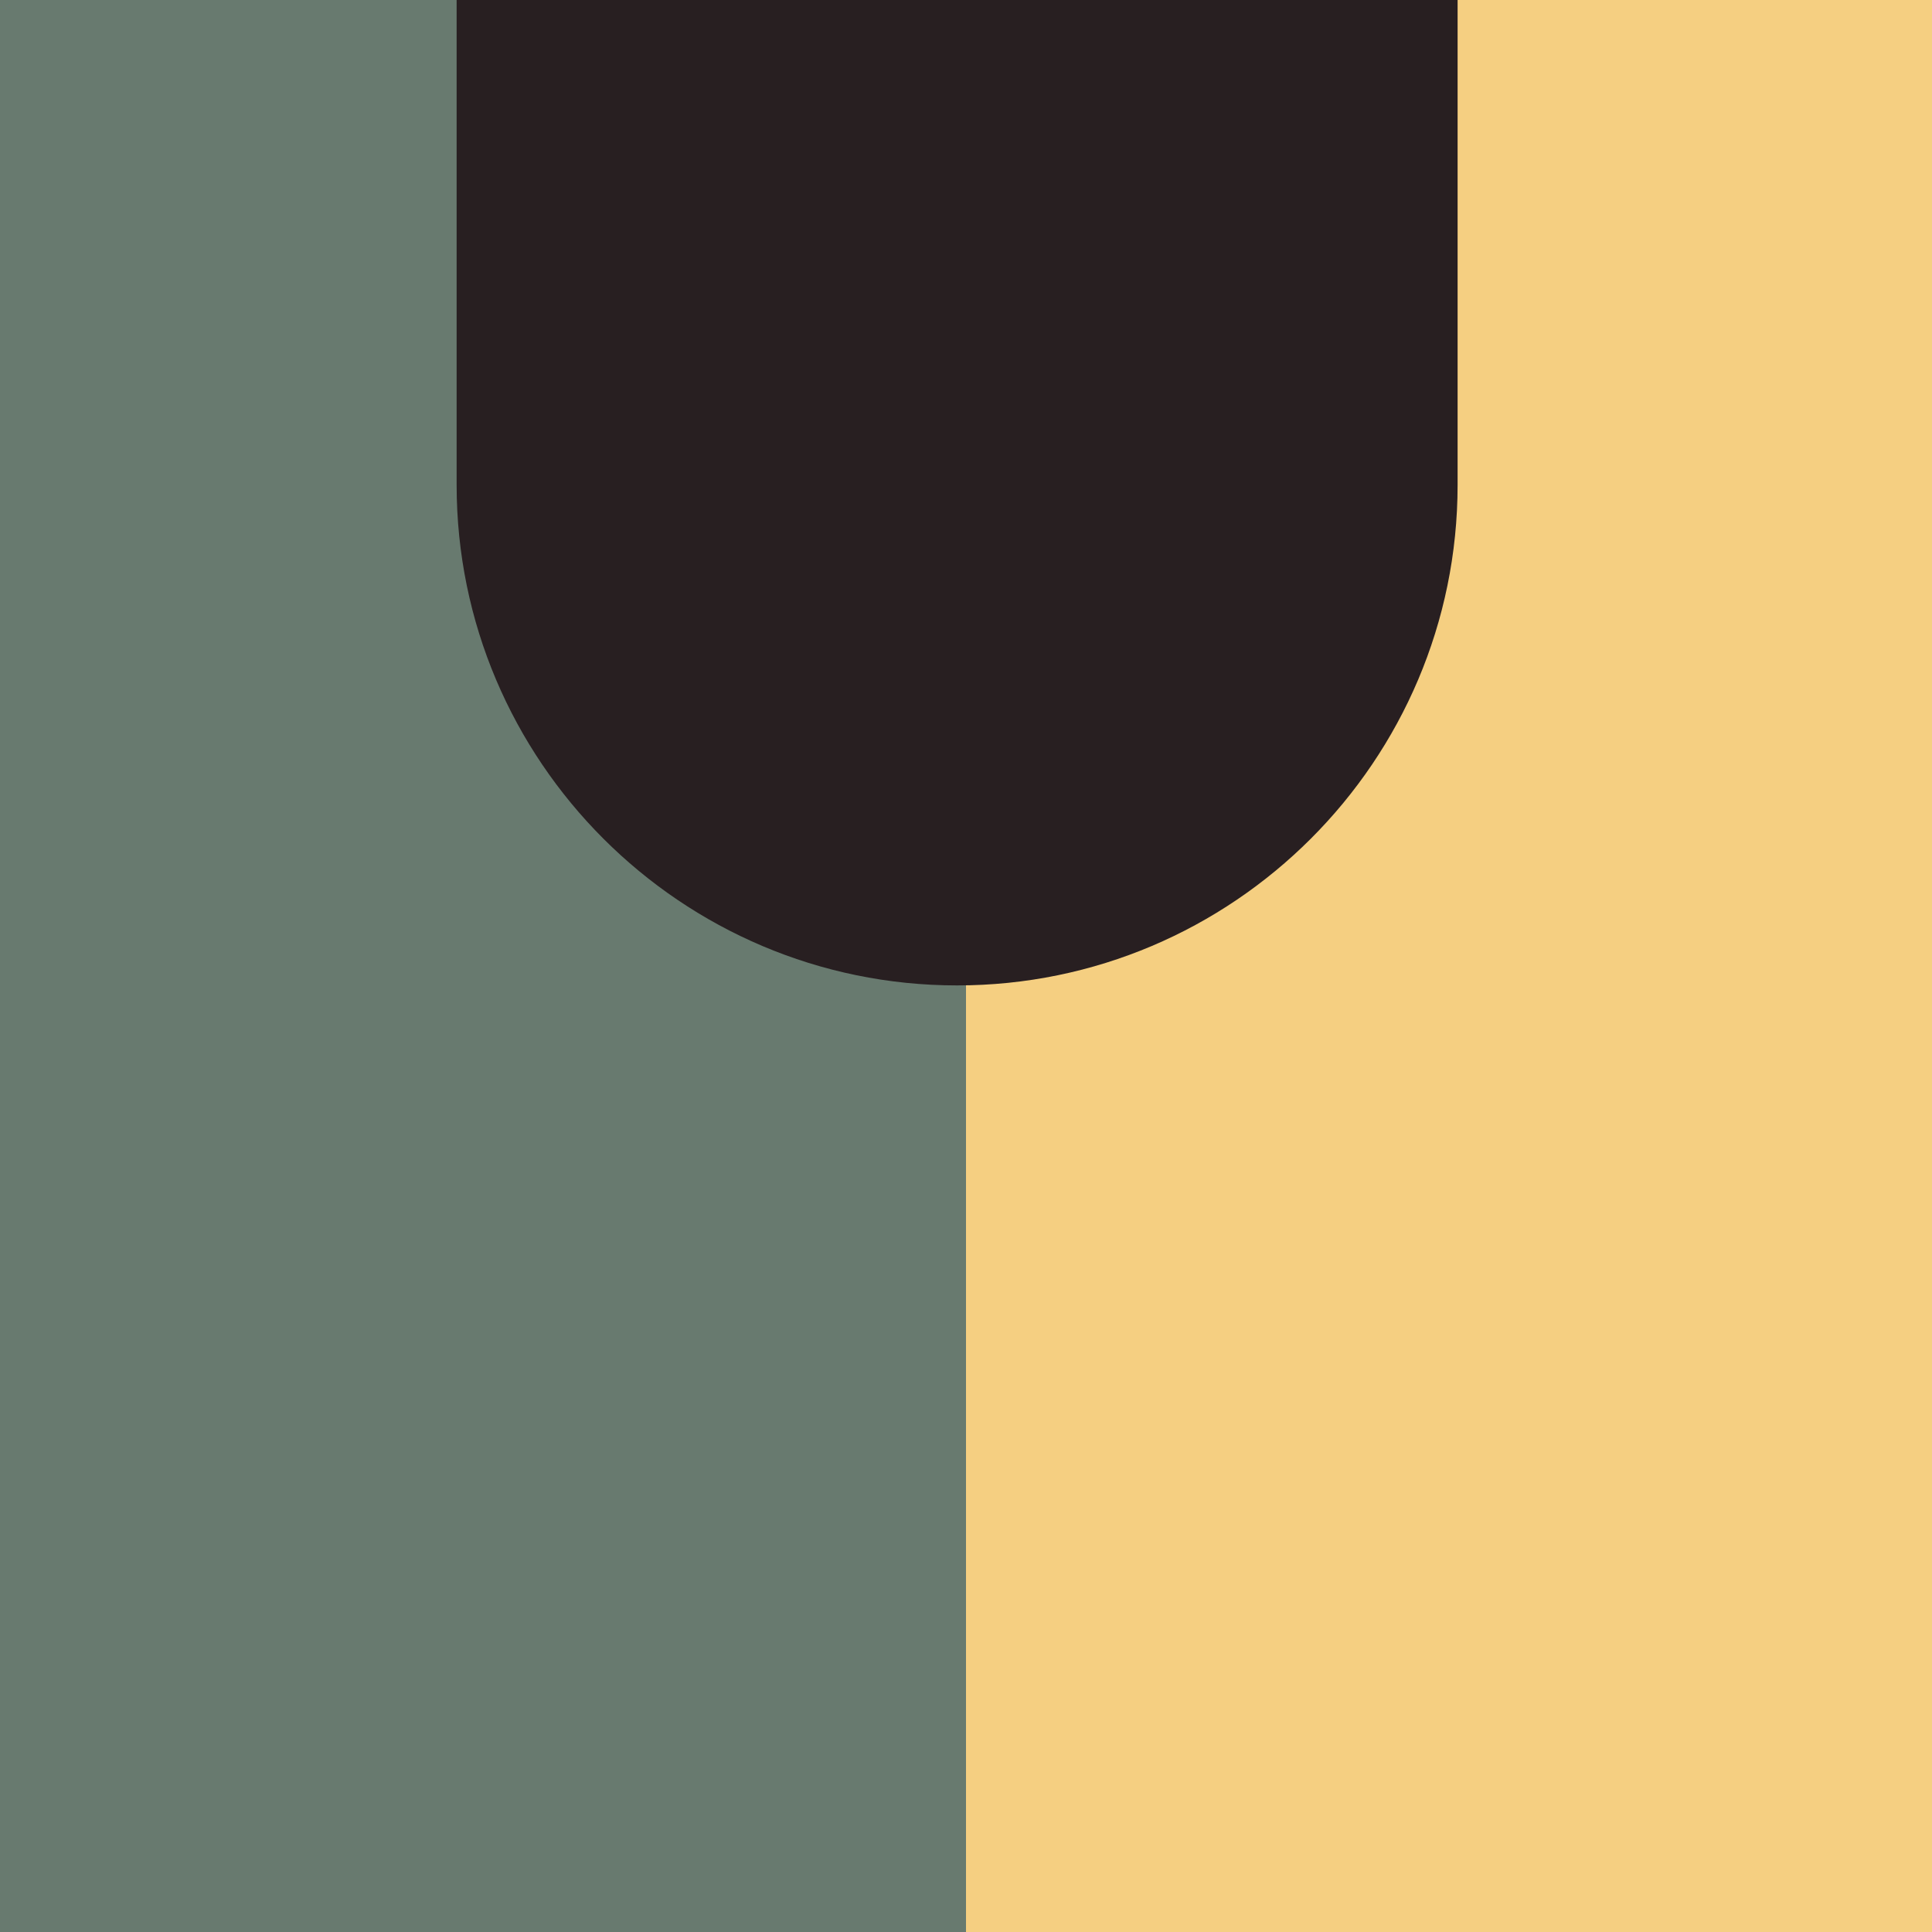
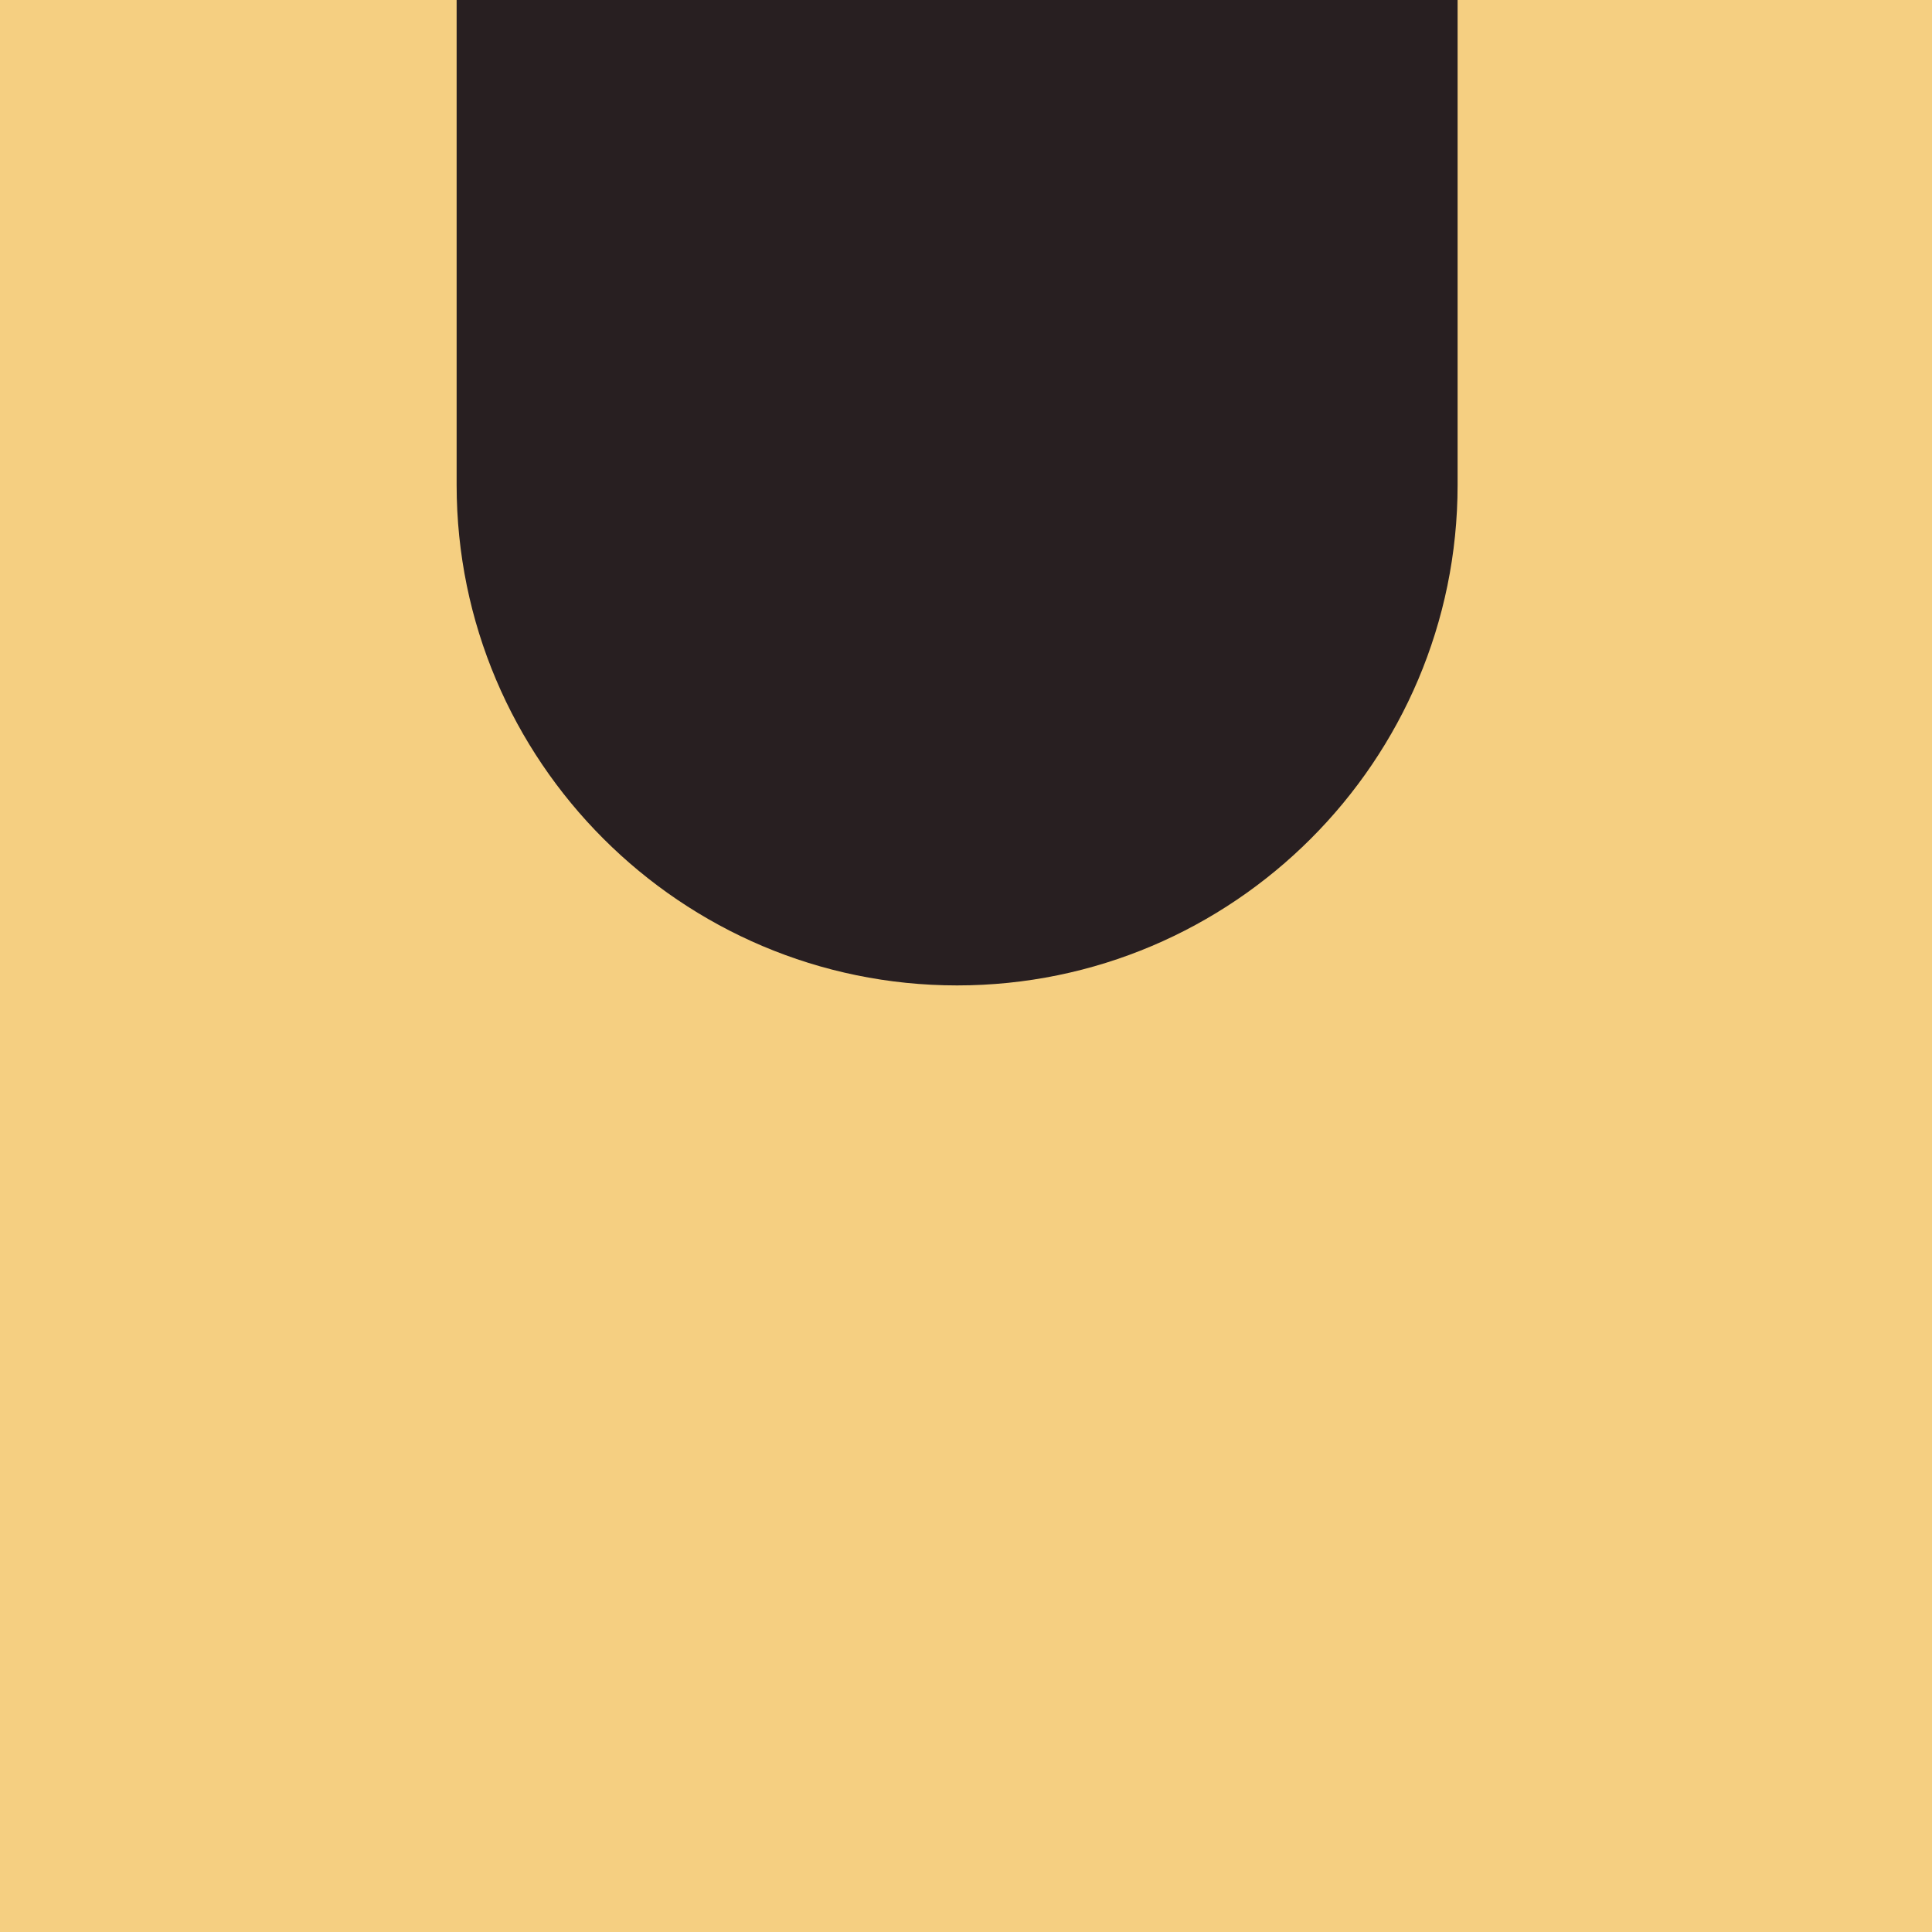
<svg xmlns="http://www.w3.org/2000/svg" id="Laag_2" data-name="Laag 2" viewBox="0 0 200 200">
  <defs>
    <style>      .cls-1 {        fill: #281f21;      }      .cls-1, .cls-2, .cls-3 {        stroke-width: 0px;      }      .cls-2 {        fill: #f5cf81;      }      .cls-3 {        fill: #687a6f;      }    </style>
  </defs>
  <g id="Laag_3" data-name="Laag 3">
    <rect class="cls-2" width="200" height="200" />
-     <rect class="cls-3" width="100" height="200" />
    <path class="cls-1" d="M47.27,0v50.2c0,28.57,23.24,51.81,51.81,51.81s51.81-23.24,51.81-51.81V0H47.27Z" />
  </g>
</svg>